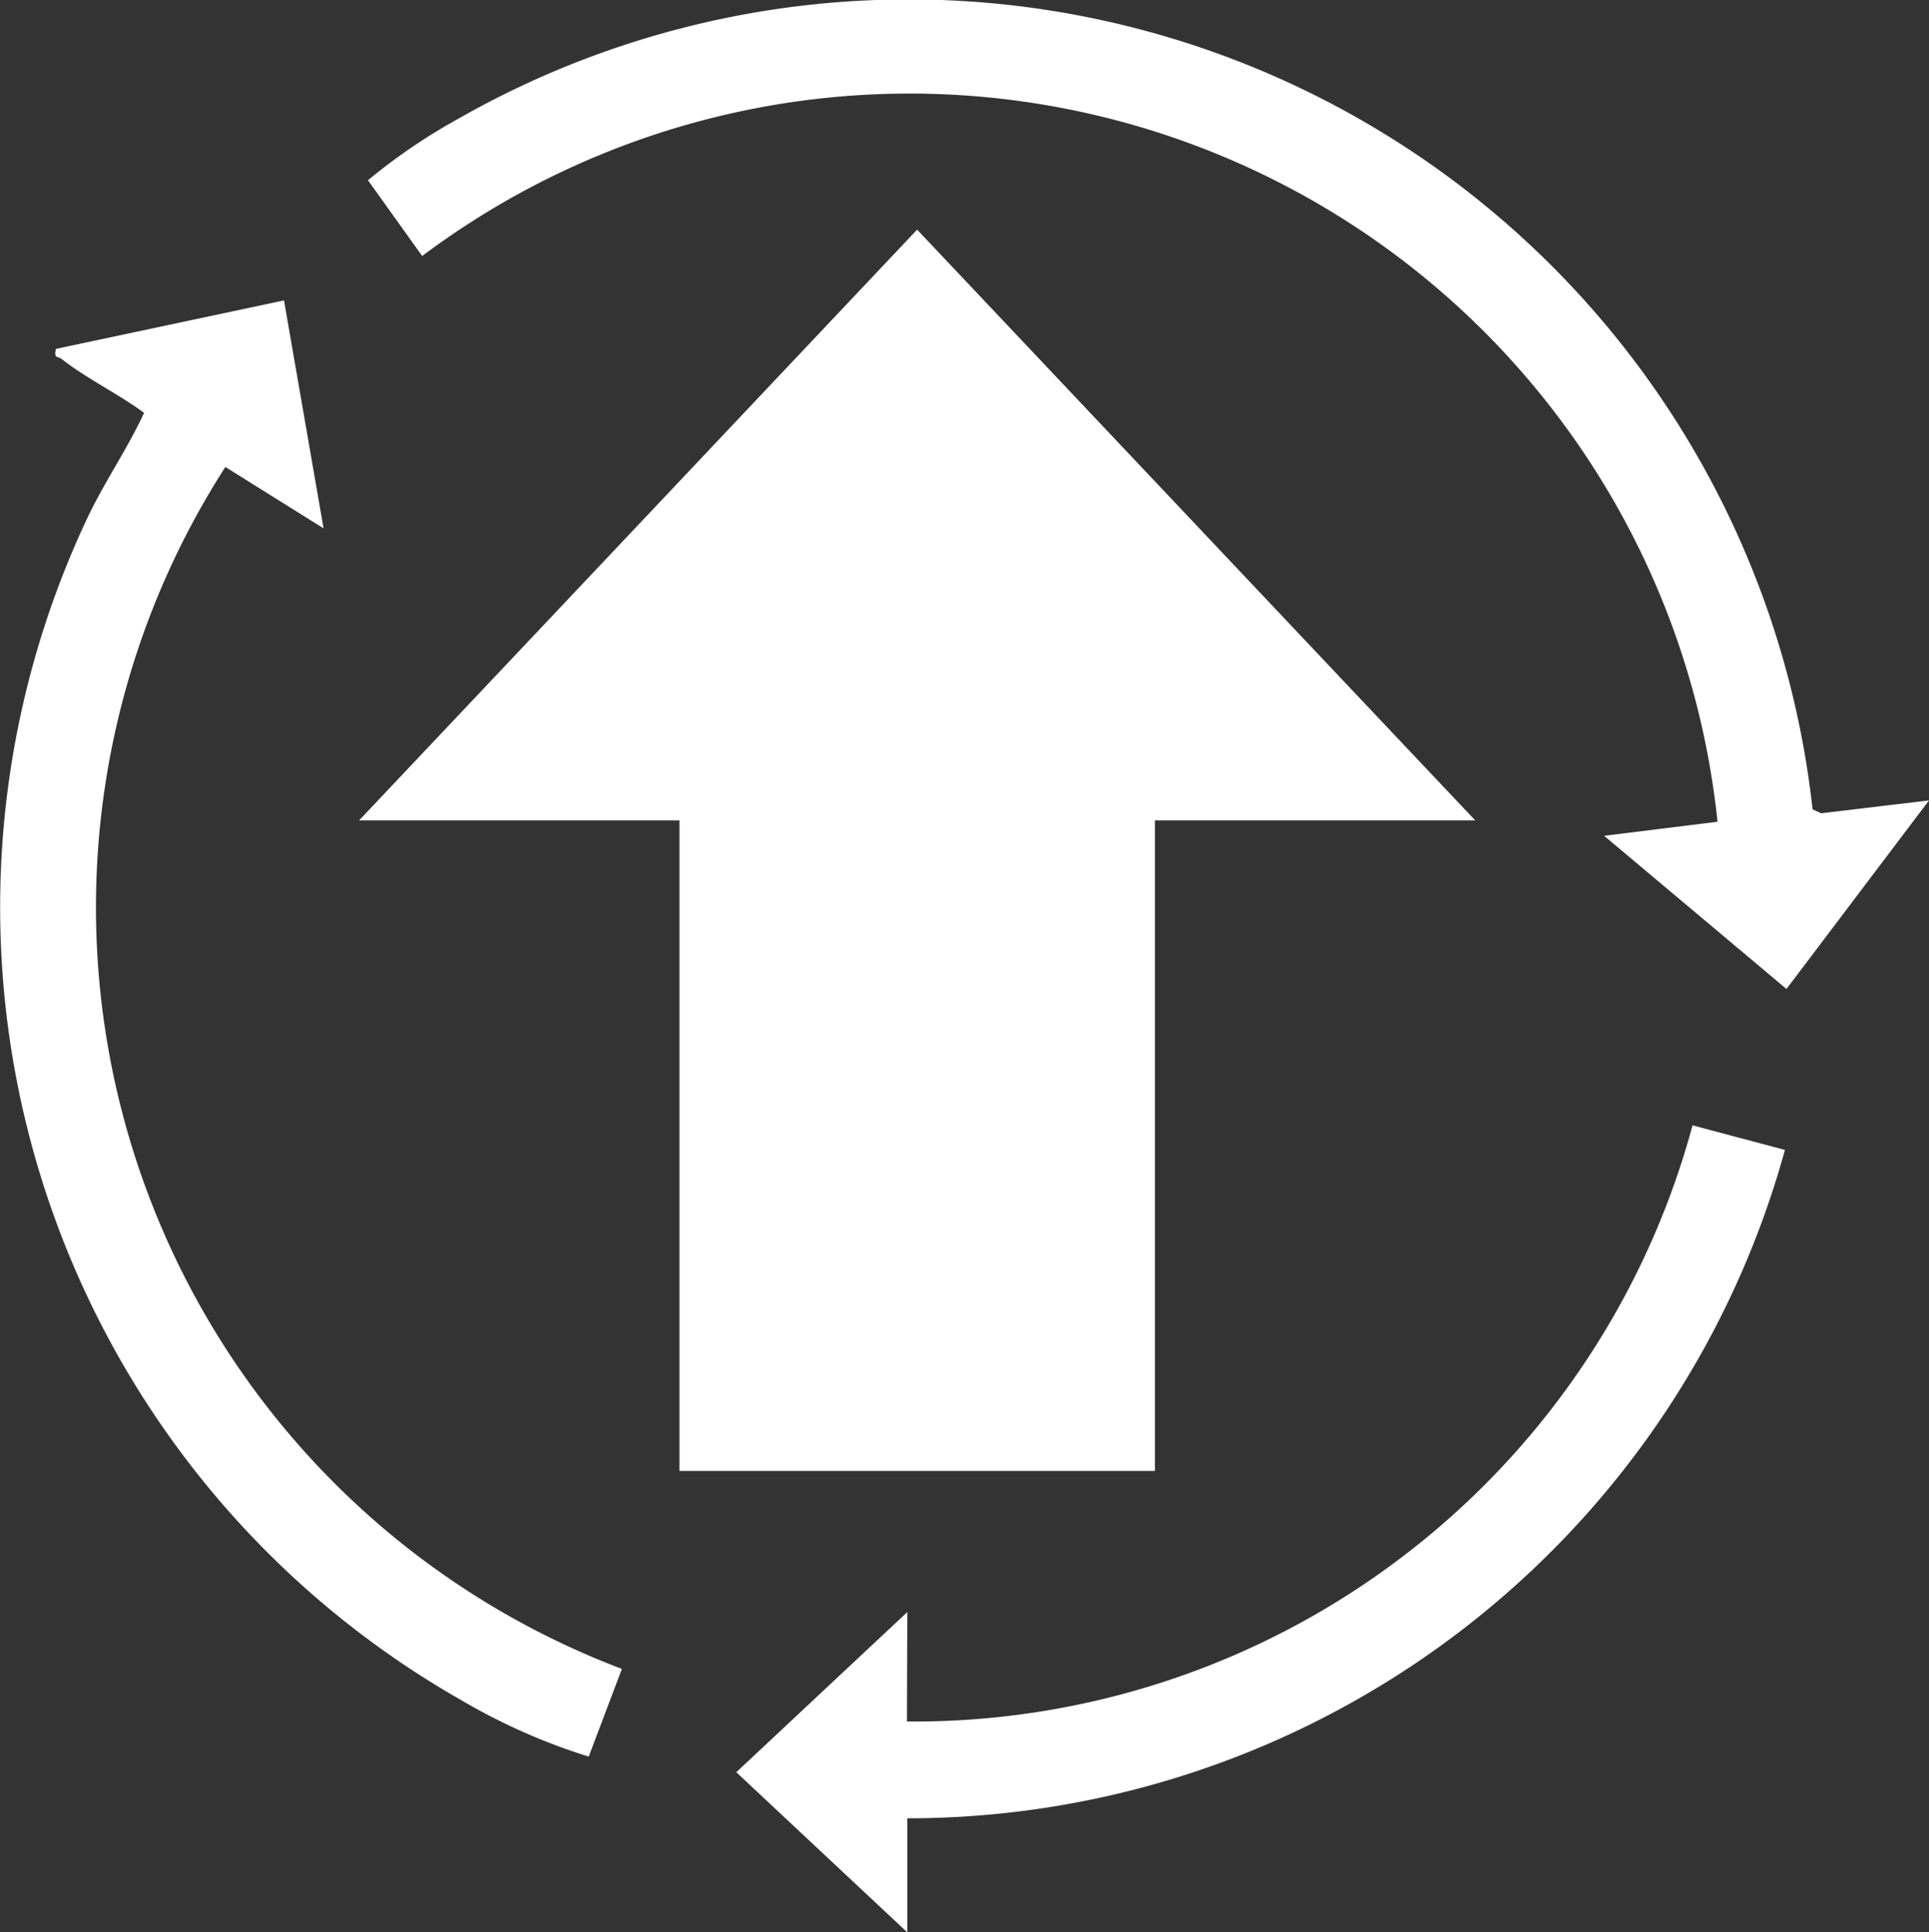
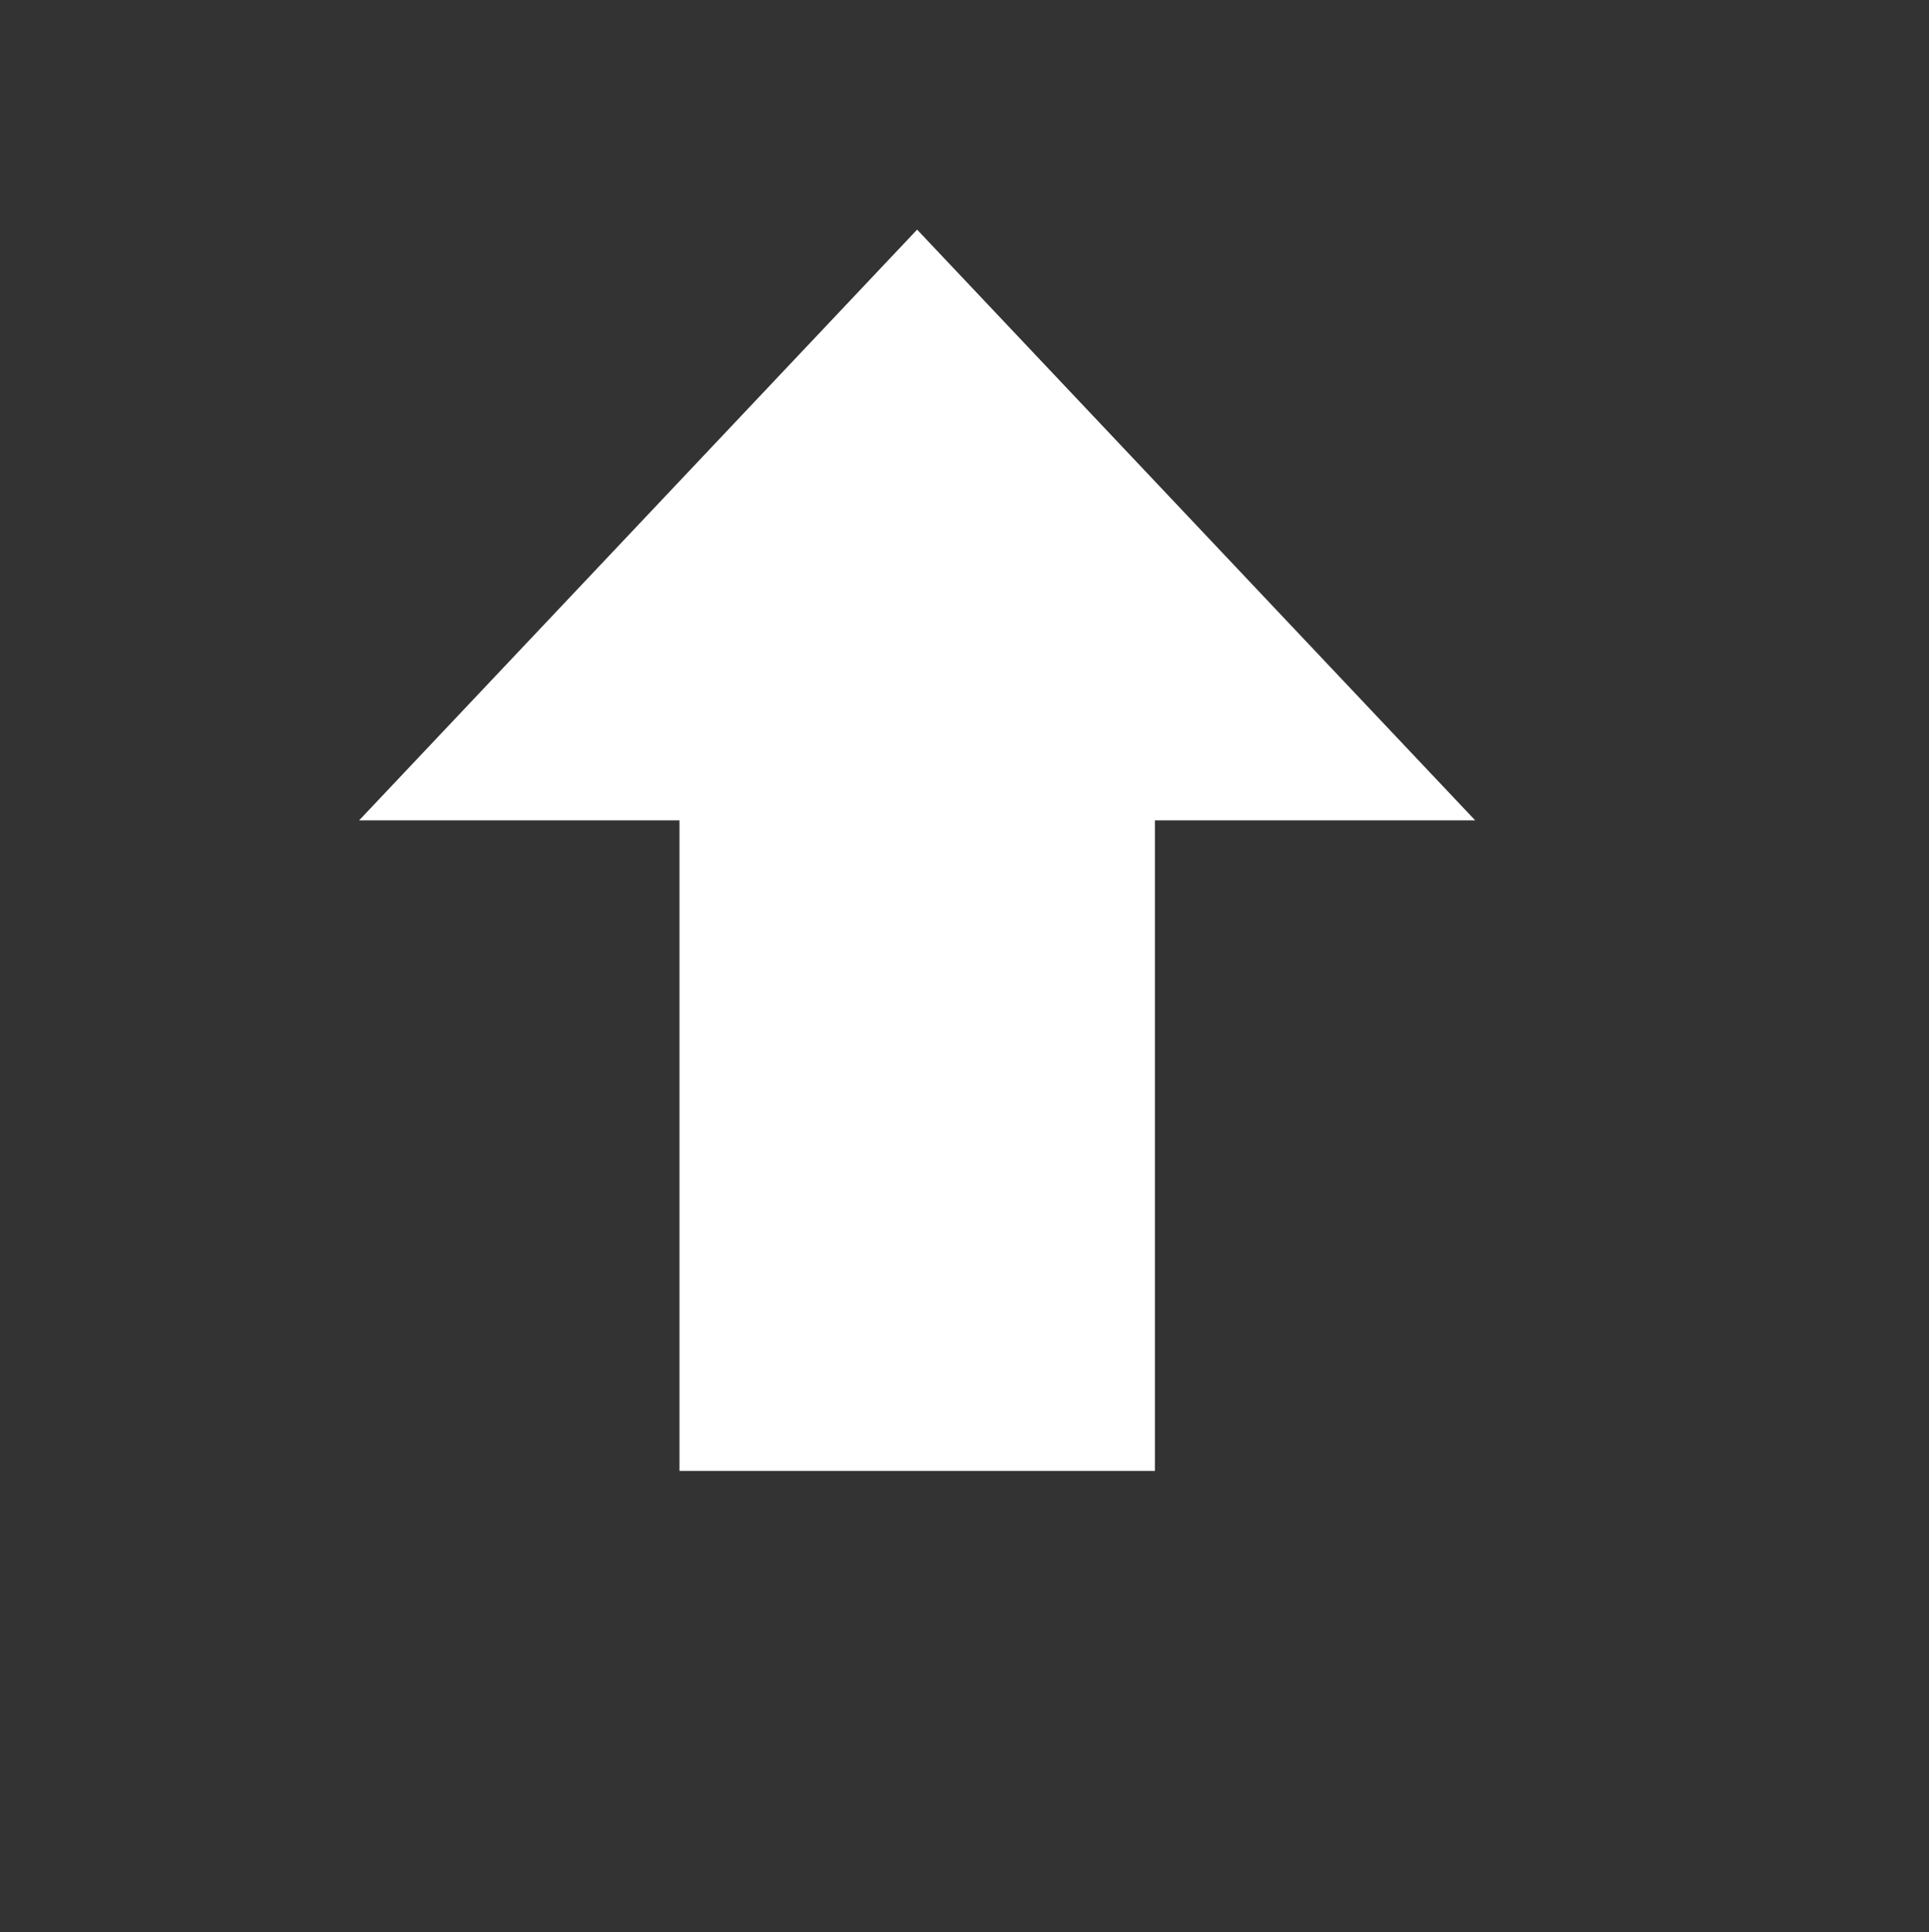
<svg xmlns="http://www.w3.org/2000/svg" id="Group_21883" data-name="Group 21883" width="27.501" height="27.546" viewBox="0 0 27.501 27.546">
  <rect x="0" y="0" width="27.501" height="27.546" fill="#333333" stroke="none" />
  <defs>
    <clipPath id="clip-path">
-       <rect id="Rectangle_15610" data-name="Rectangle 15610" width="27.501" height="27.546" fill="#fff" />
-     </clipPath>
+       </clipPath>
  </defs>
  <path id="Path_43810" data-name="Path 43810" d="M107.818,88.5h-4.566v9.275H96.474V88.5H91.907l7.955-8.422Z" transform="translate(-86.787 -76.804)" fill="#fff" />
  <g id="Group_21884" data-name="Group 21884">
    <g id="Group_21883-2" data-name="Group 21883" clip-path="url(#clip-path)">
-       <path id="Path_43811" data-name="Path 43811" d="M102.772,11.412,100.74,14.1l-2.6-2.184,1.617-.2A11.581,11.581,0,0,0,81.29,3.65l-.773-1.08a8.247,8.247,0,0,1,1.263-.863,12.965,12.965,0,0,1,19.332,9.832l.122.056Z" transform="translate(-75.271 0)" fill="#fff" />
-       <path id="Path_43812" data-name="Path 43812" d="M4.049,65.739l.564,3.25-1.4-.875A11.609,11.609,0,0,0,8.866,85.25L8.393,86.5a8.639,8.639,0,0,1-1.82-.806A13.007,13.007,0,0,1,1.245,68.842c.245-.518.571-.984.809-1.5-.371-.274-.815-.484-1.177-.769-.05-.04-.115,0-.079-.143Z" transform="translate(0 -61.456)" fill="#fff" />
-       <path id="Path_43813" data-name="Path 43813" d="M163.466,254.678a11.5,11.5,0,0,0,11.2-8.5l1.317.351a12.975,12.975,0,0,1-12.512,9.529v1.626l-2.438-2.283,2.438-2.283Z" transform="translate(-150.536 -230.134)" fill="#fff" />
-     </g>
+       </g>
  </g>
</svg>